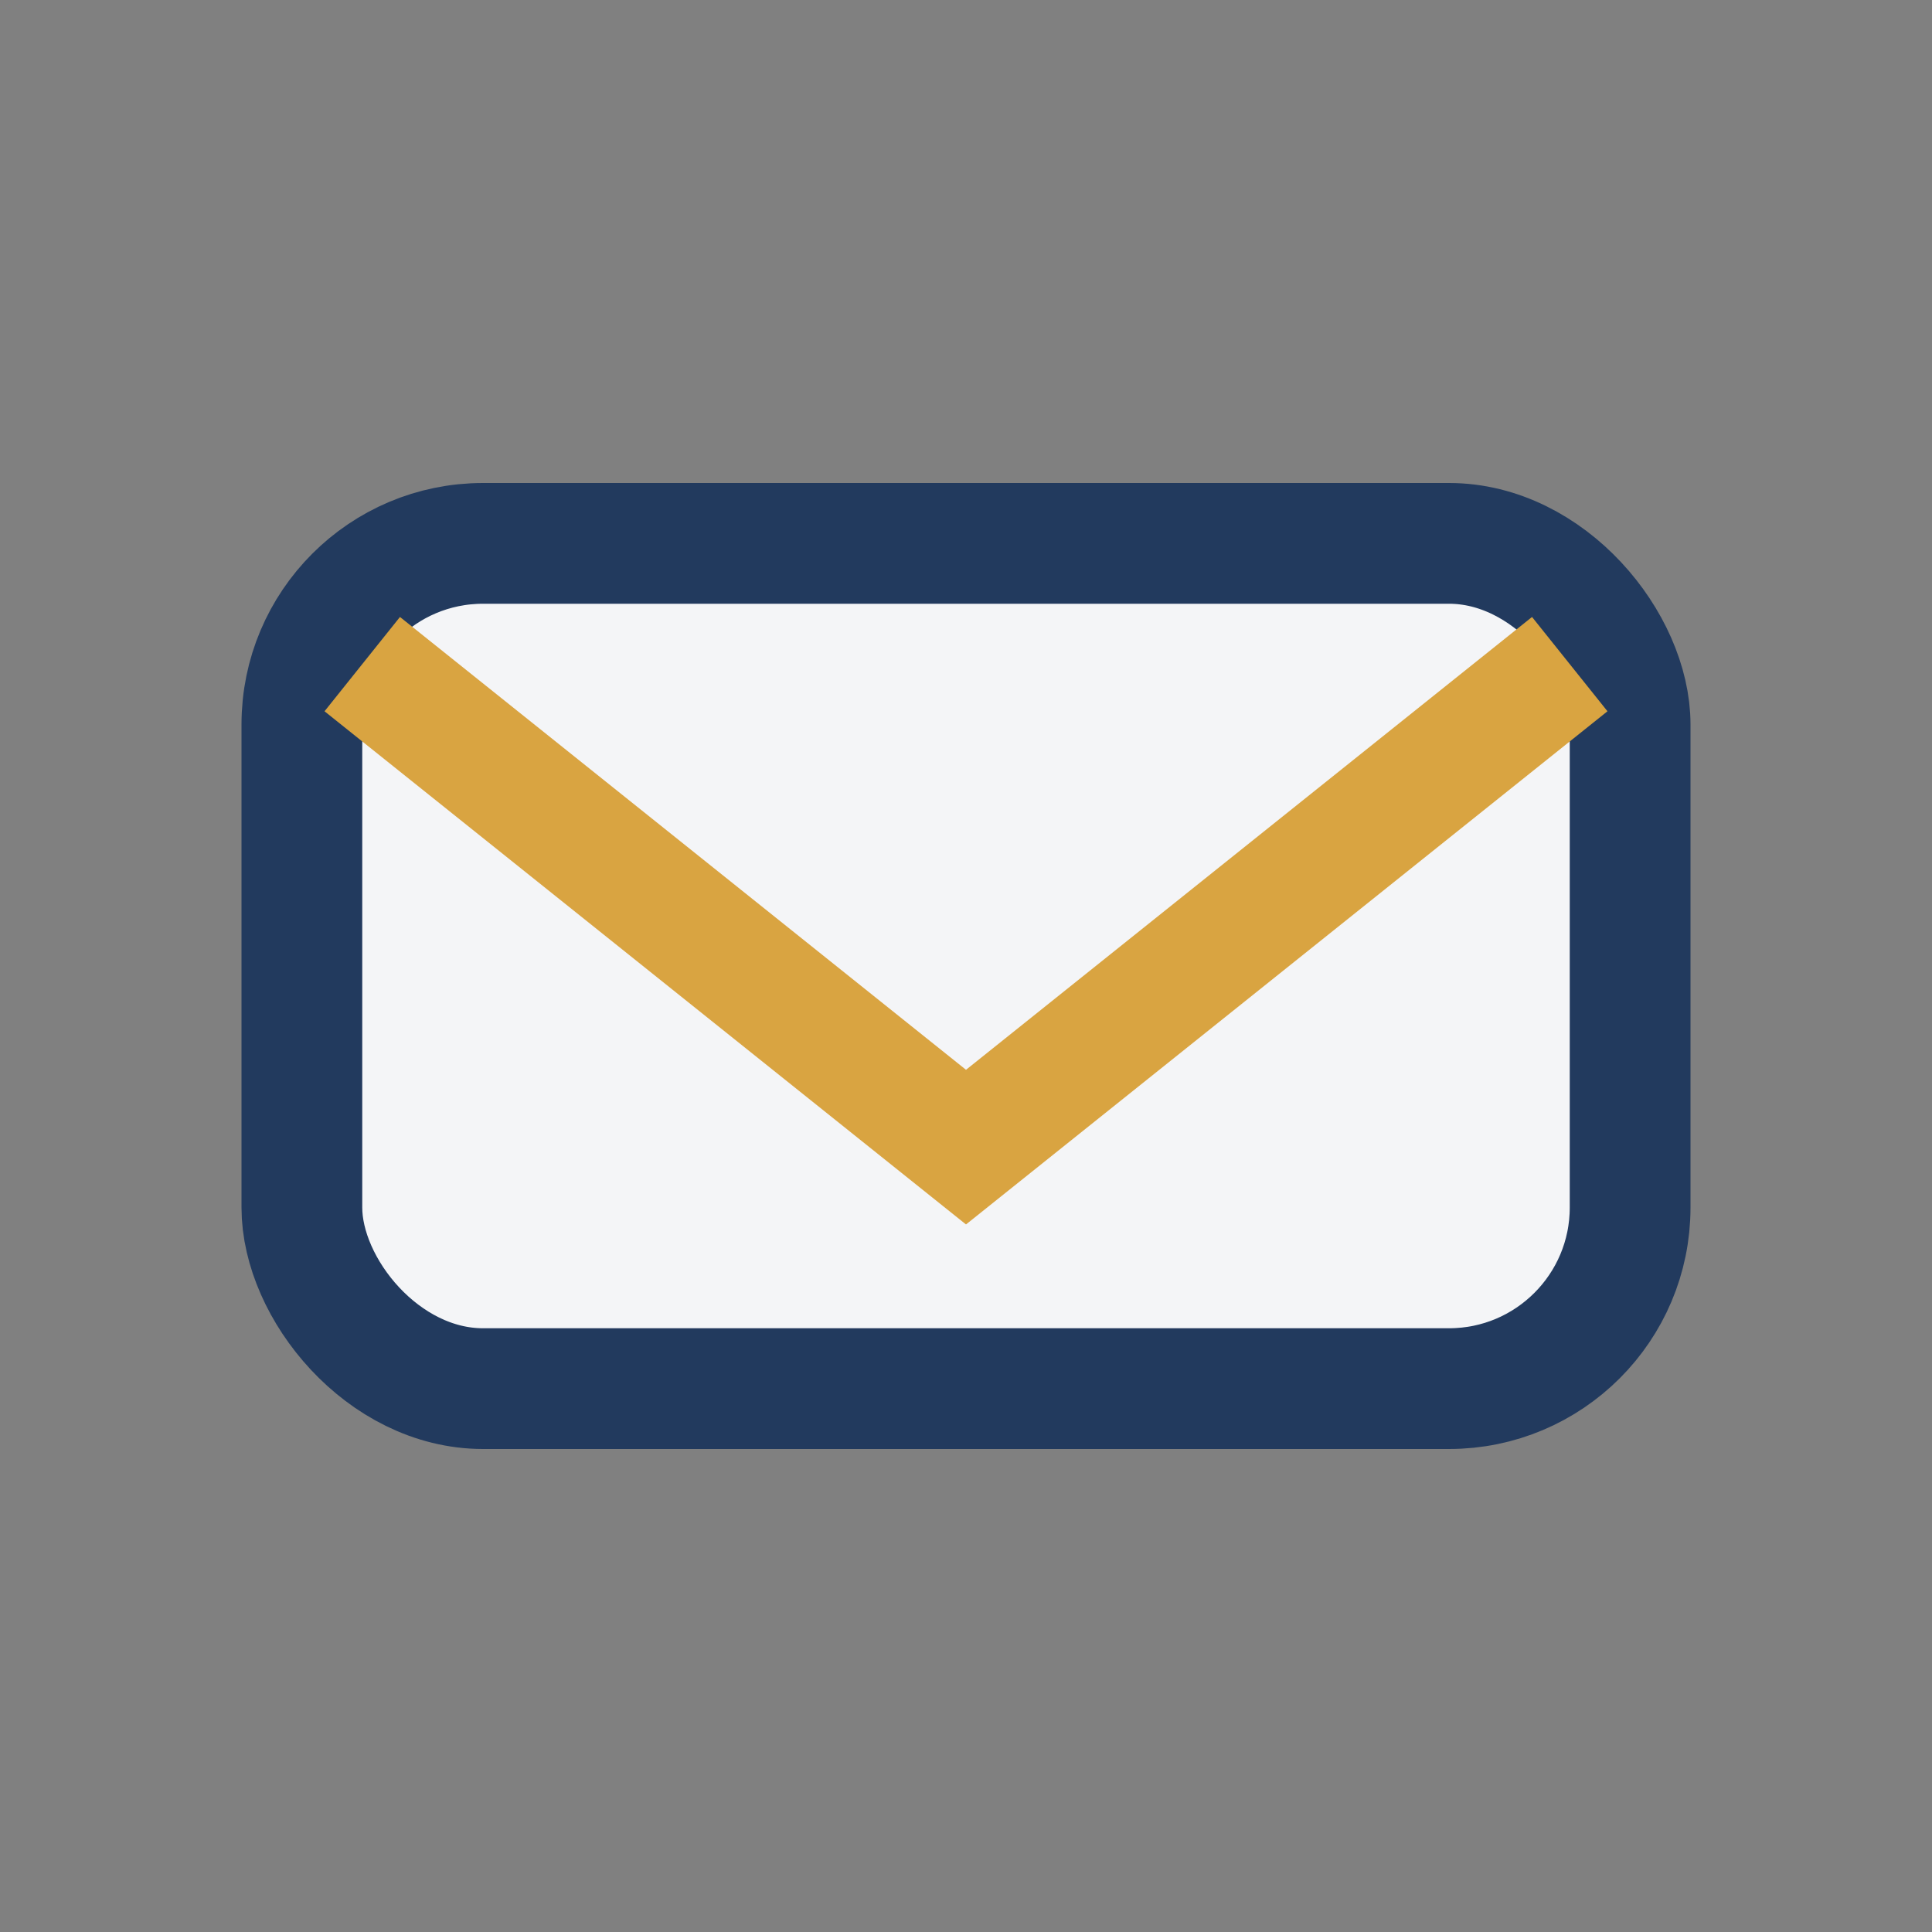
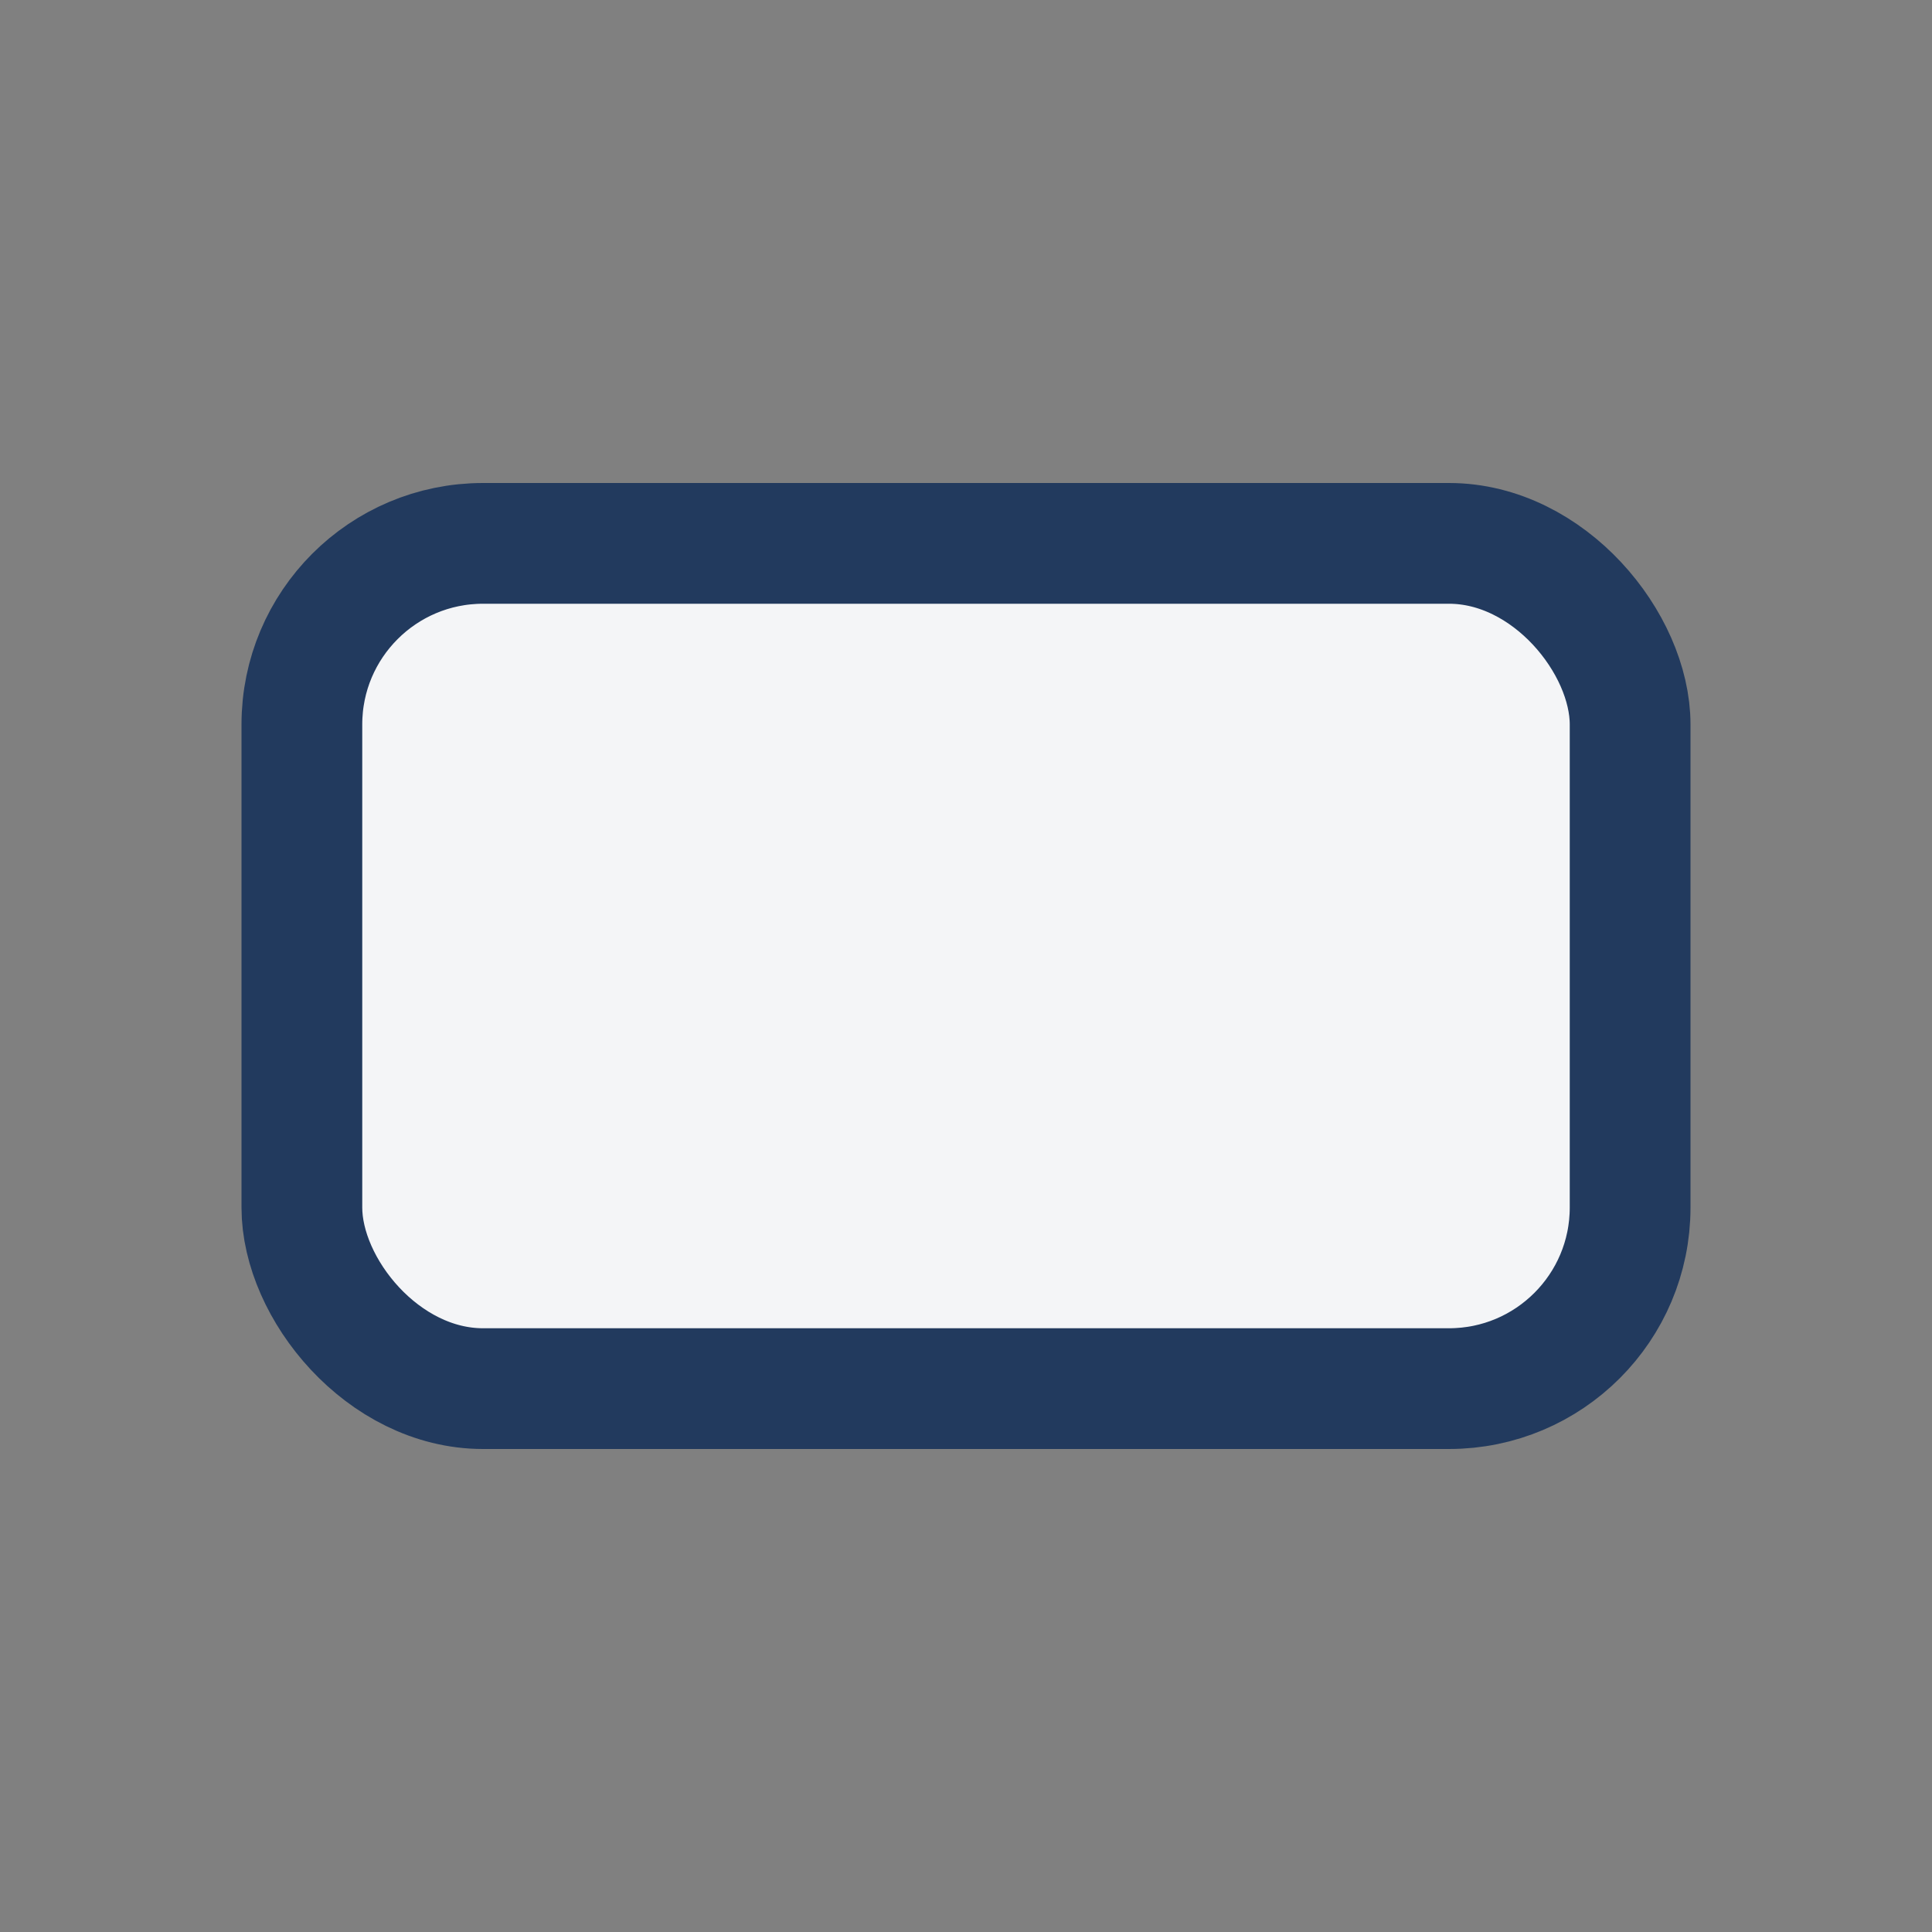
<svg xmlns="http://www.w3.org/2000/svg" width="32" height="32" viewBox="0 0 32 32">
  <rect x="0" y="0" width="32" height="32" fill="#808080" stroke="none" />
  <rect x="5" y="9" width="22" height="14" rx="3" fill="#F4F5F7" stroke="#223A5E" stroke-width="2" />
-   <path d="M6 11l10 8 10-8" fill="none" stroke="#D9A441" stroke-width="2" />
</svg>